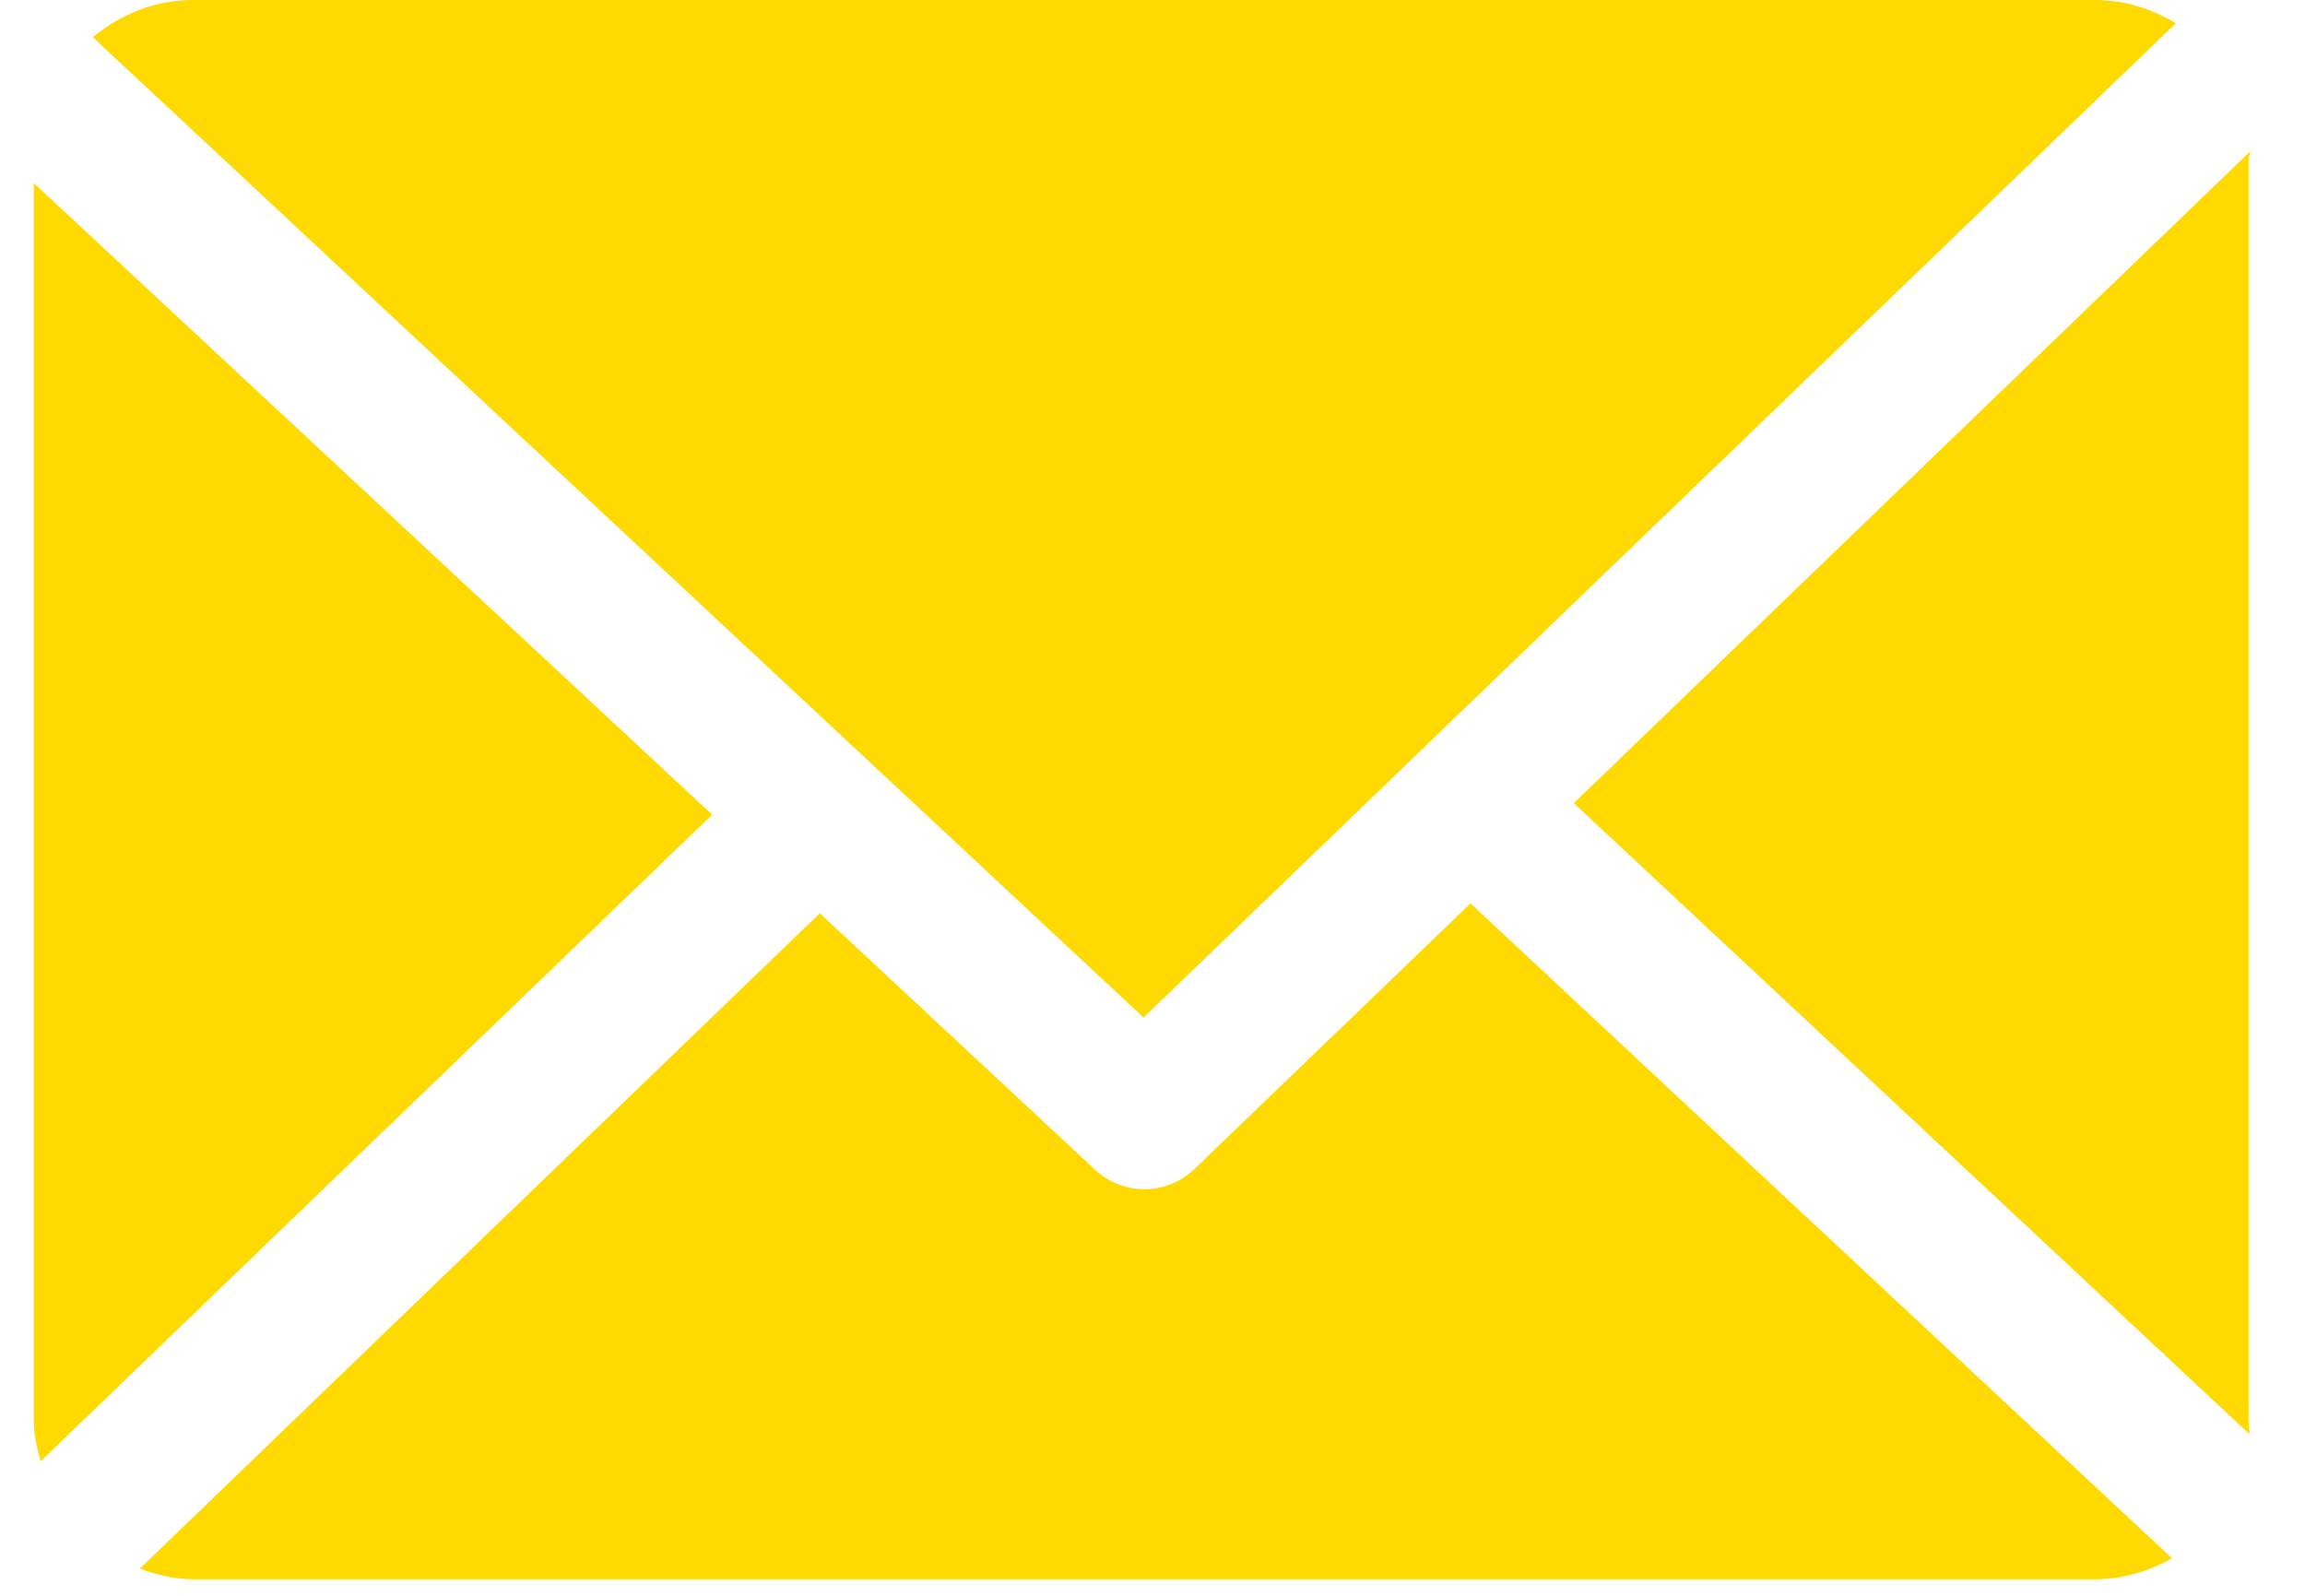
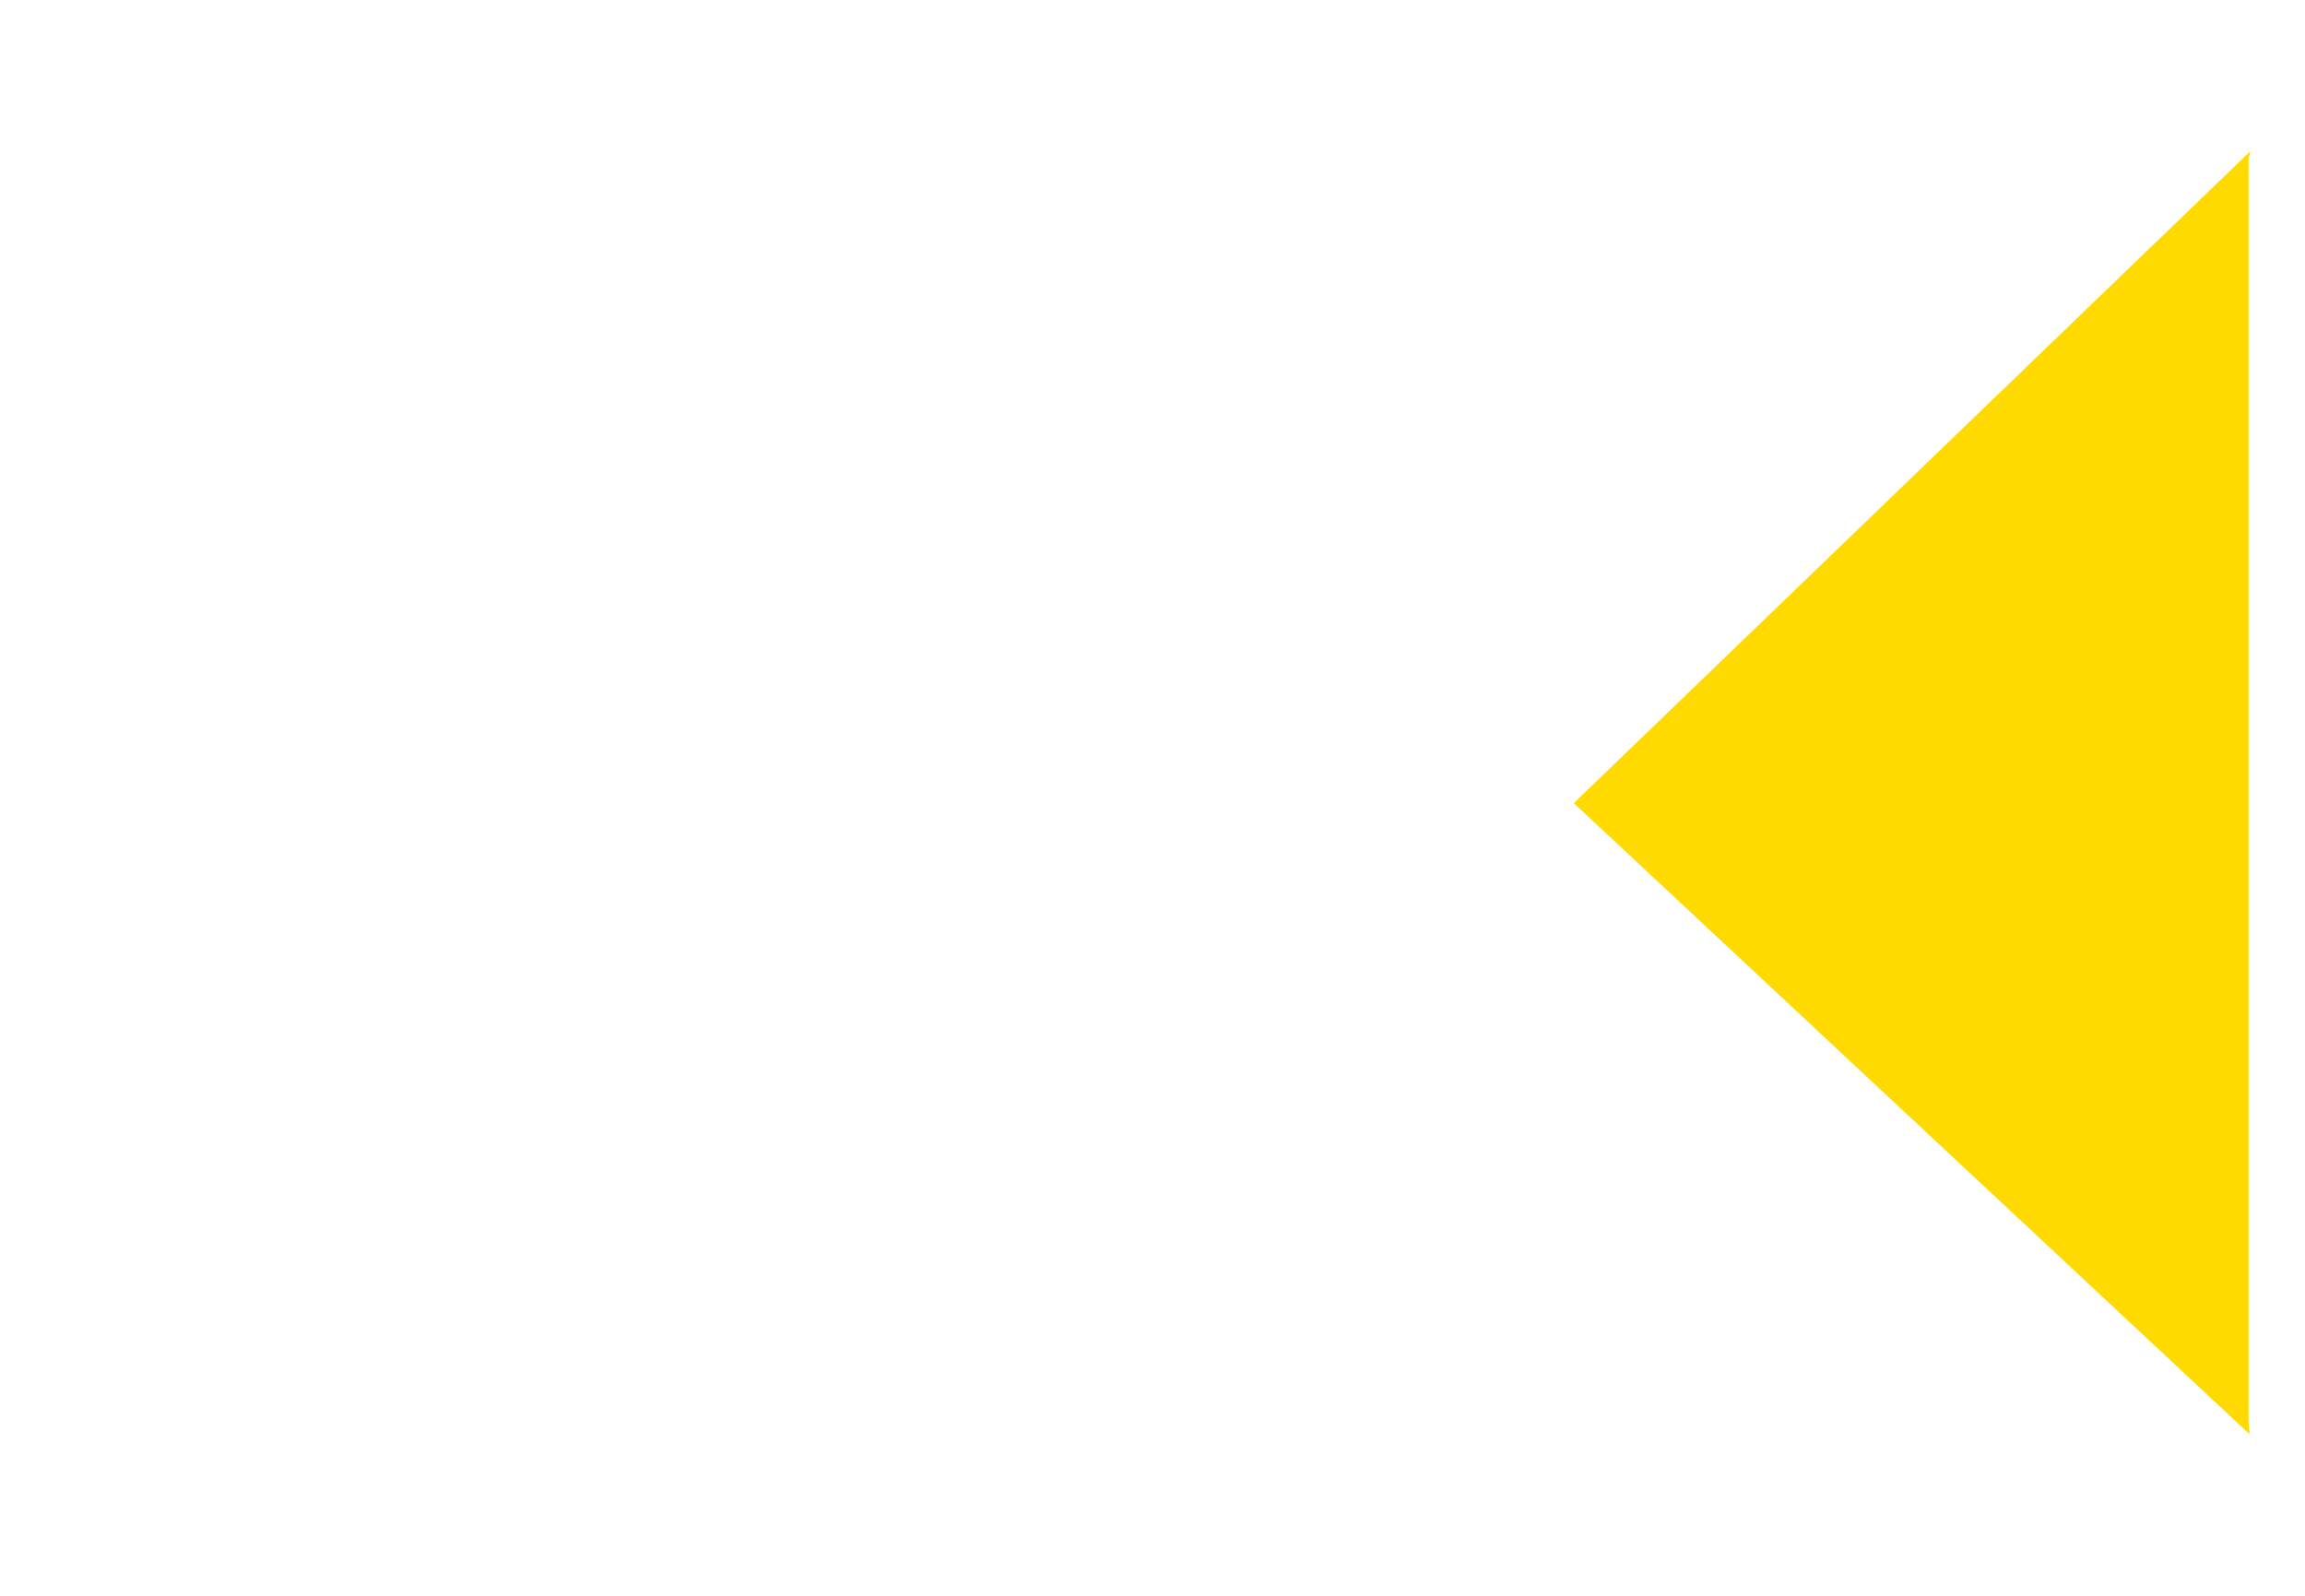
<svg xmlns="http://www.w3.org/2000/svg" width="26" height="18" viewBox="0 0 26 18" fill="none">
  <path d="M25.363 1.792C25.363 1.764 25.383 1.736 25.381 1.708L17.752 9.059L25.372 16.175C25.377 16.124 25.363 16.073 25.363 16.021V1.792Z" fill="#FFDA00" />
-   <path d="M16.587 10.19L13.473 13.186C13.315 13.338 13.112 13.414 12.908 13.414C12.709 13.414 12.509 13.341 12.353 13.195L9.247 10.301L1.577 17.694C1.764 17.761 1.964 17.813 2.173 17.813H23.643C23.954 17.813 24.246 17.718 24.5 17.577L16.587 10.19Z" fill="#FFDA00" />
-   <path d="M12.899 11.478L24.543 0.262C24.279 0.105 23.972 0 23.643 0H2.173C1.745 0 1.353 0.166 1.047 0.42L12.899 11.478Z" fill="#FFDA00" />
-   <path d="M0.381 2.065V16.021C0.381 16.181 0.418 16.335 0.458 16.483L8.033 9.189L0.381 2.065Z" fill="#FFDA00" />
</svg>